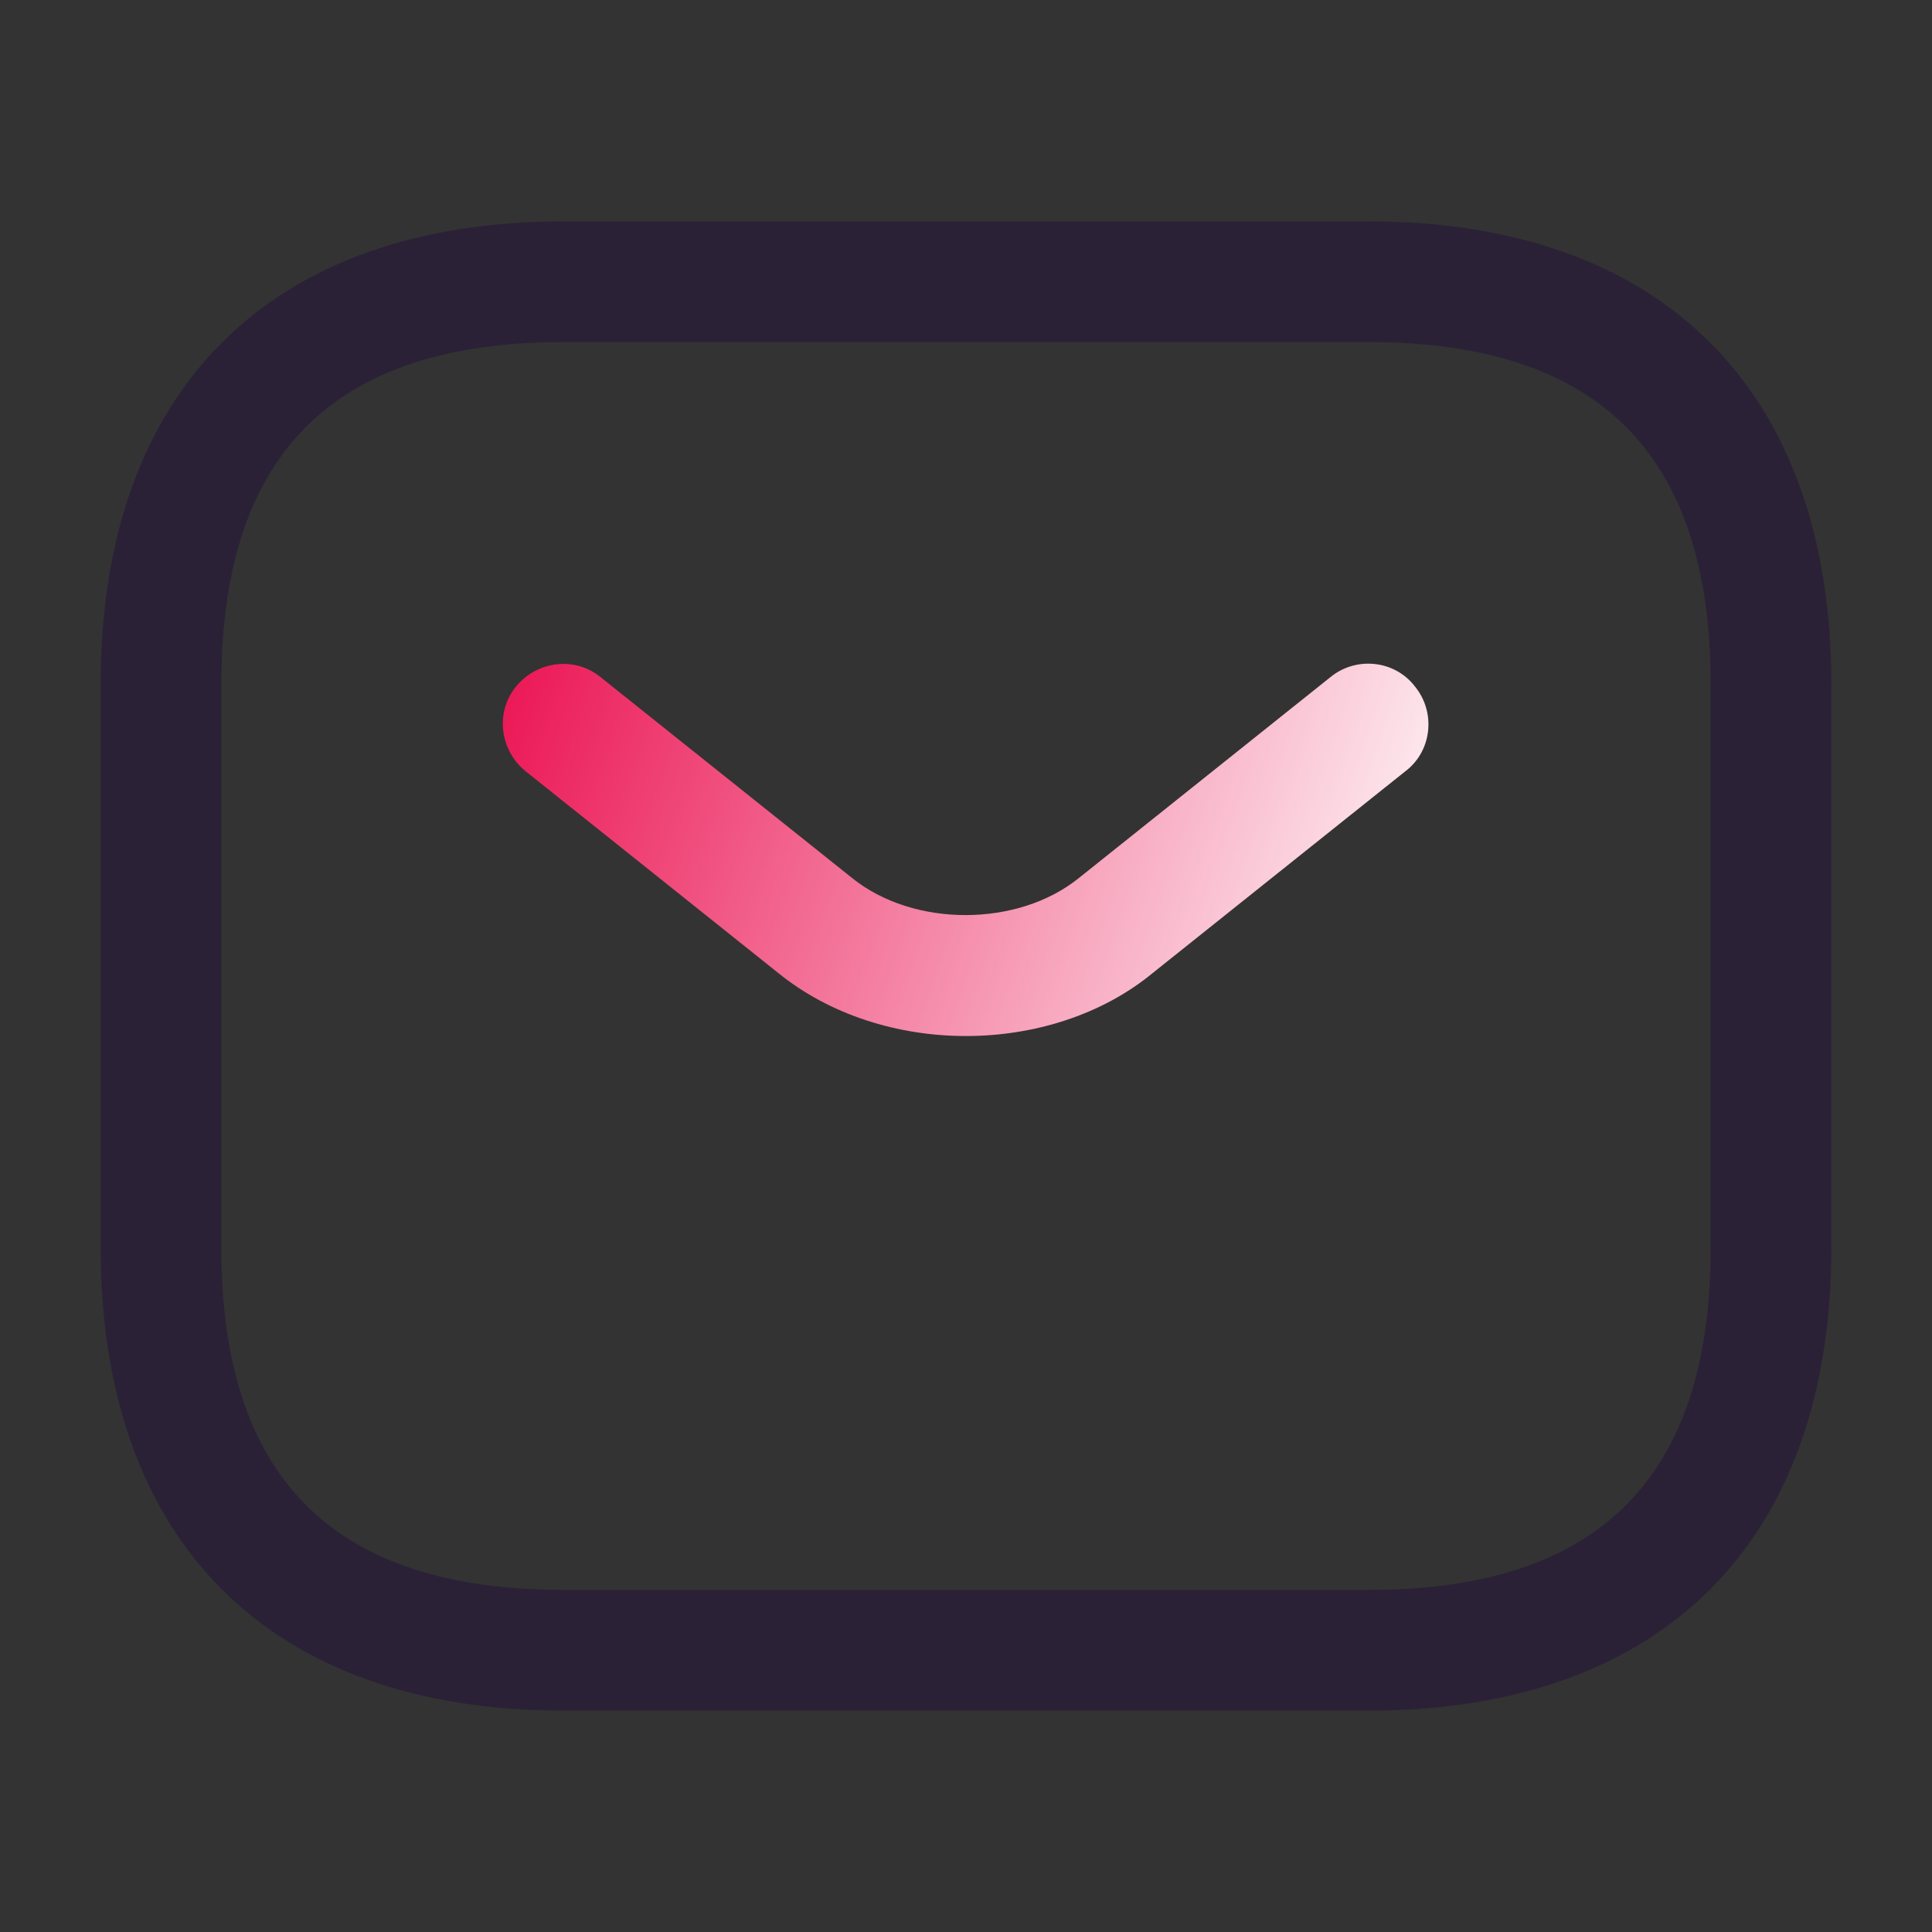
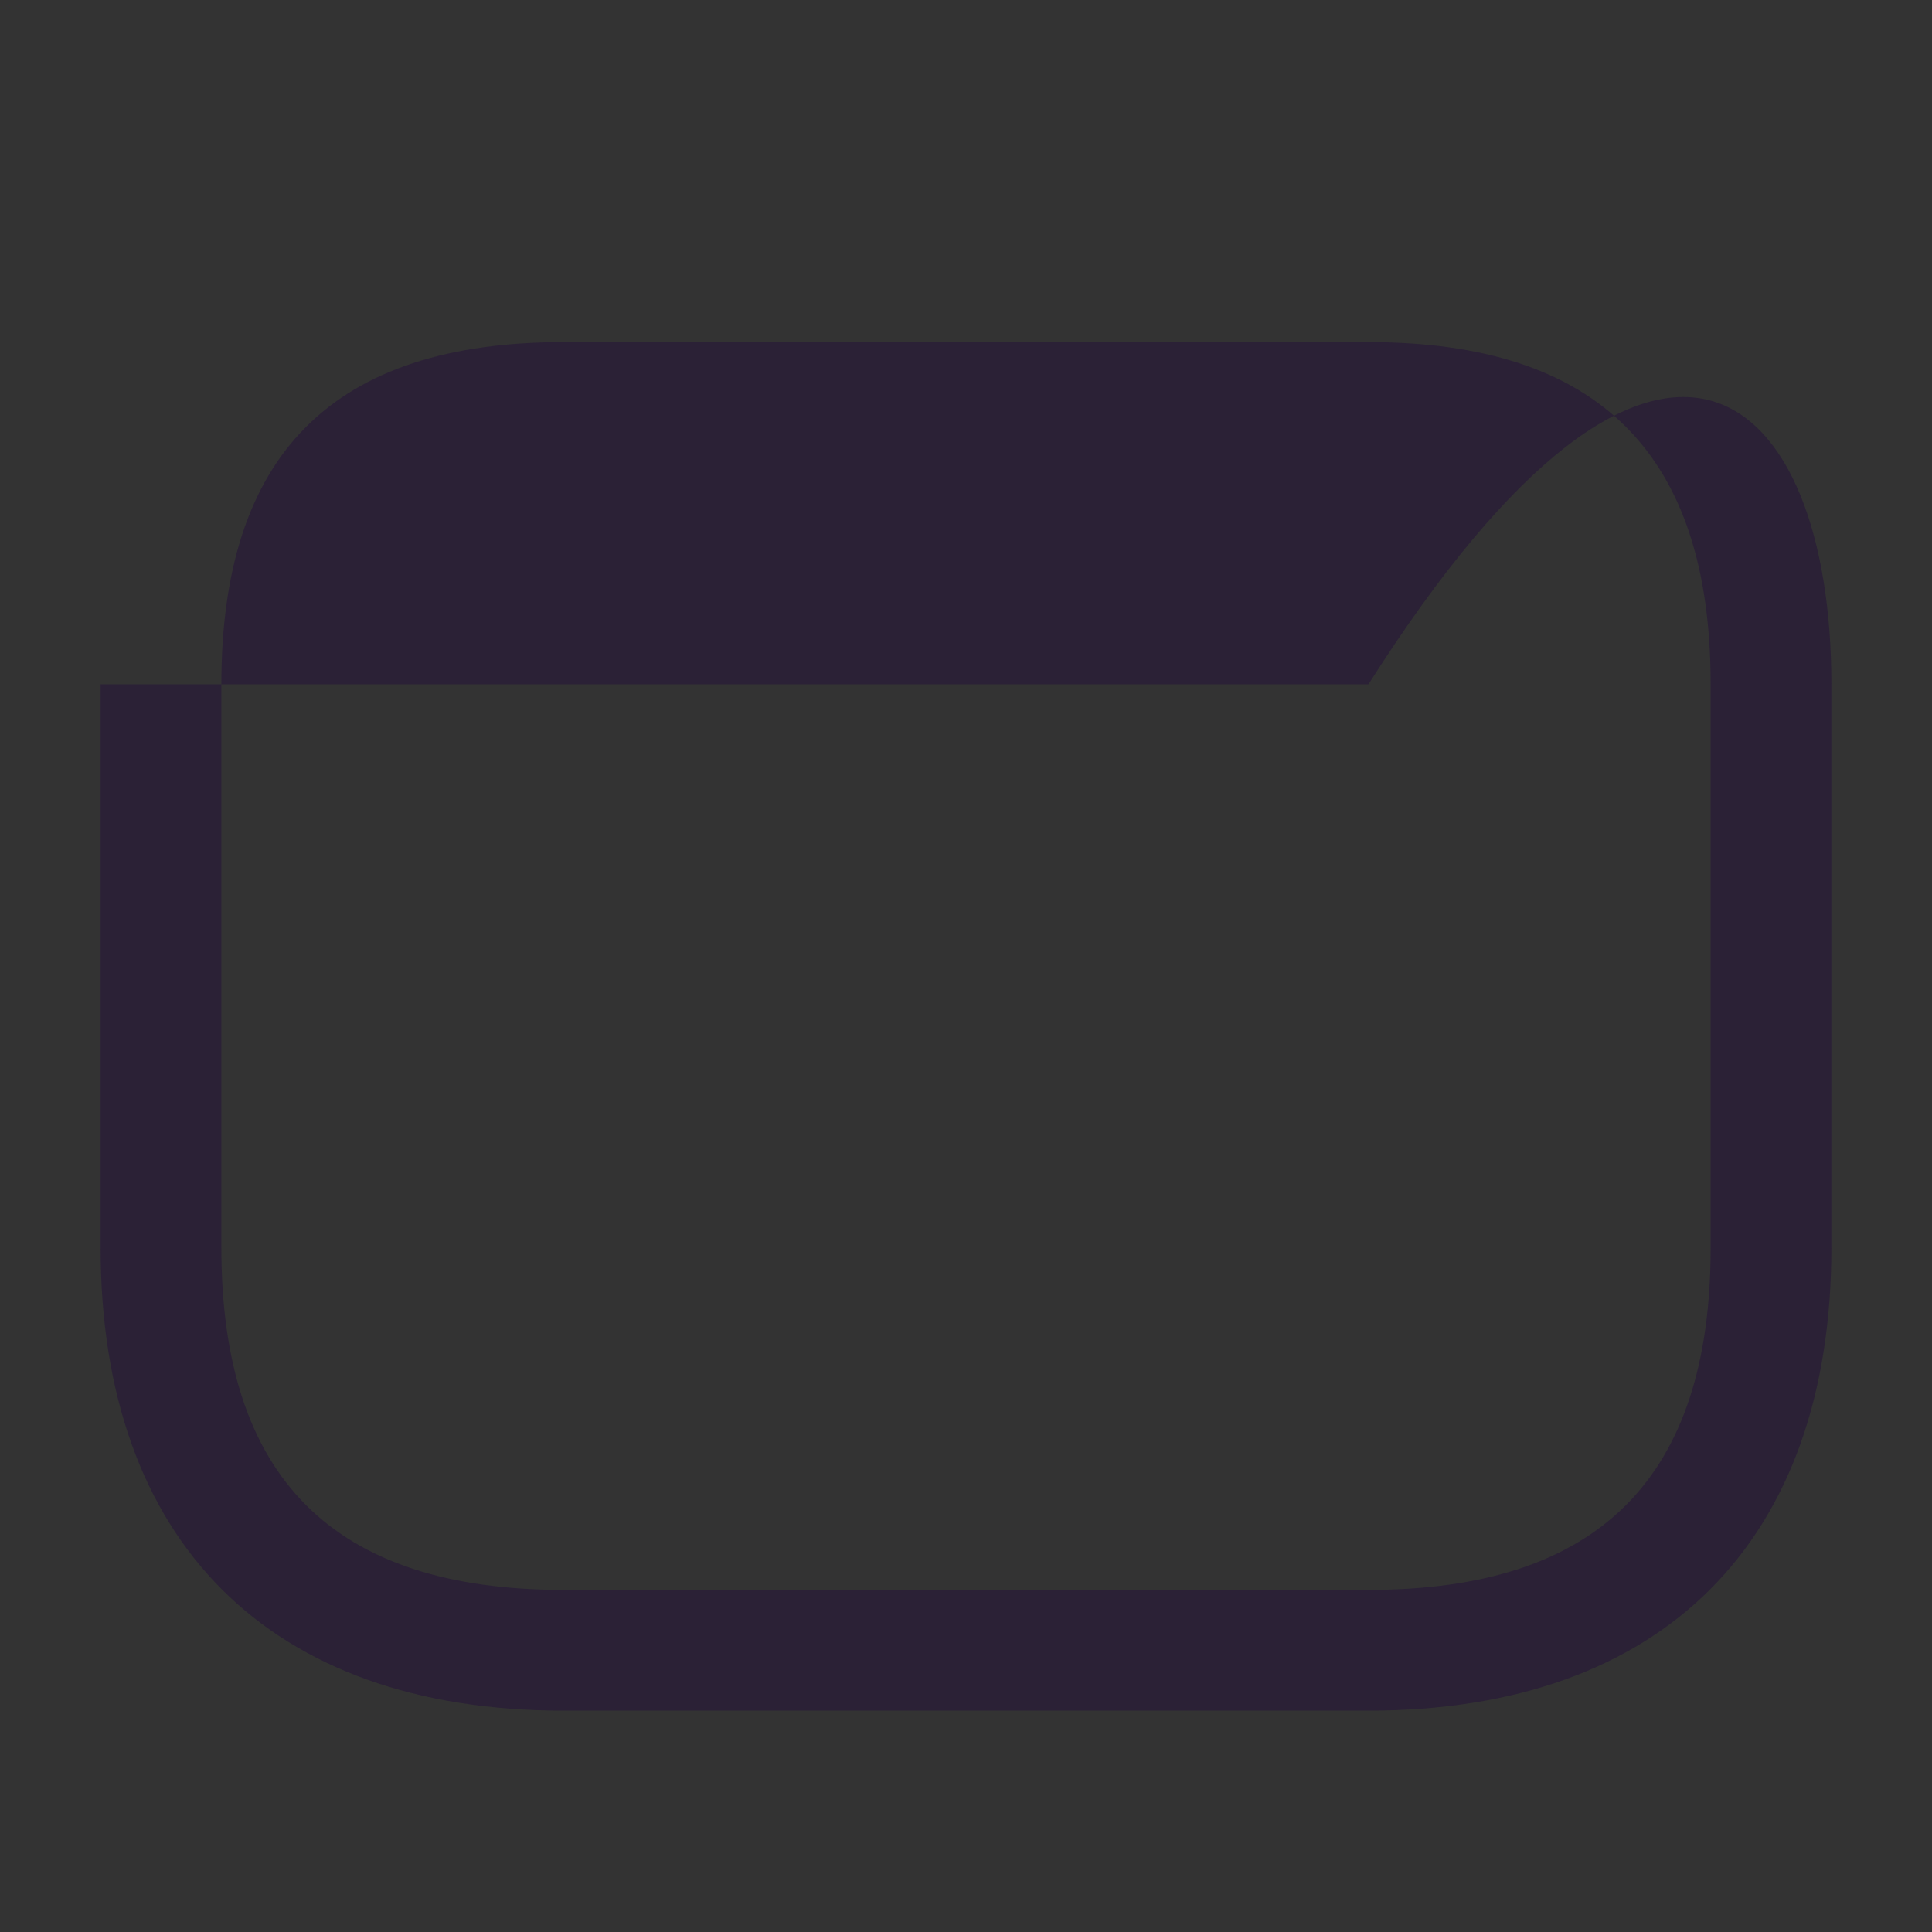
<svg xmlns="http://www.w3.org/2000/svg" width="40" height="40" viewBox="0 0 40 40" fill="none">
  <rect x="0" y="0" width="40" height="40" fill="#333333" stroke="none" />
-   <path d="M28.333 35.417H11.667C5.583 35.417 2.083 31.917 2.083 25.833V14.167C2.083 8.083 5.583 4.583 11.667 4.583H28.333C34.417 4.583 37.917 8.083 37.917 14.167V25.833C37.917 31.917 34.417 35.417 28.333 35.417ZM11.667 7.083C6.9 7.083 4.583 9.4 4.583 14.167V25.833C4.583 30.6 6.9 32.917 11.667 32.917H28.333C33.1 32.917 35.417 30.6 35.417 25.833V14.167C35.417 9.4 33.1 7.083 28.333 7.083H11.667Z" fill="#2B2136" />
-   <path d="M19.998 21.45C18.598 21.45 17.181 21.017 16.098 20.133L10.881 15.967C10.348 15.533 10.248 14.75 10.681 14.217C11.115 13.683 11.898 13.583 12.431 14.017L17.648 18.183C18.915 19.2 21.065 19.2 22.331 18.183L27.548 14.017C28.081 13.583 28.881 13.667 29.298 14.217C29.731 14.75 29.648 15.55 29.098 15.967L23.881 20.133C22.815 21.017 21.398 21.45 19.998 21.45Z" fill="url(#paint0_linear_353_7290)" />
+   <path d="M28.333 35.417H11.667C5.583 35.417 2.083 31.917 2.083 25.833V14.167H28.333C34.417 4.583 37.917 8.083 37.917 14.167V25.833C37.917 31.917 34.417 35.417 28.333 35.417ZM11.667 7.083C6.9 7.083 4.583 9.4 4.583 14.167V25.833C4.583 30.6 6.9 32.917 11.667 32.917H28.333C33.1 32.917 35.417 30.6 35.417 25.833V14.167C35.417 9.4 33.1 7.083 28.333 7.083H11.667Z" fill="#2B2136" />
  <defs>
    <linearGradient id="paint0_linear_353_7290" x1="10" y1="14" x2="30" y2="21" gradientUnits="userSpaceOnUse">
      <stop stop-color="#EB1252" />
      <stop offset="1" stop-color="white" />
    </linearGradient>
  </defs>
</svg>